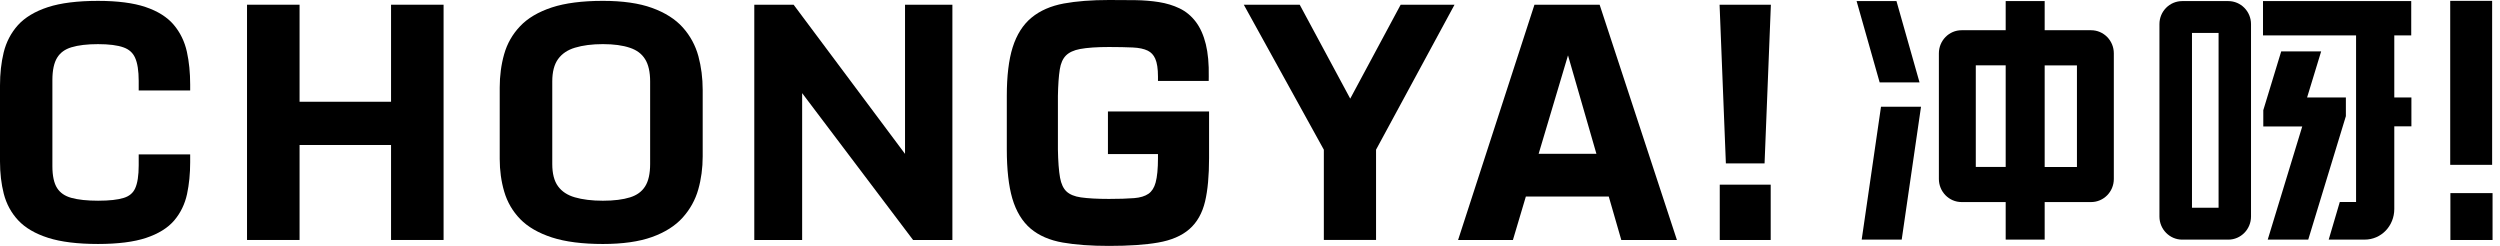
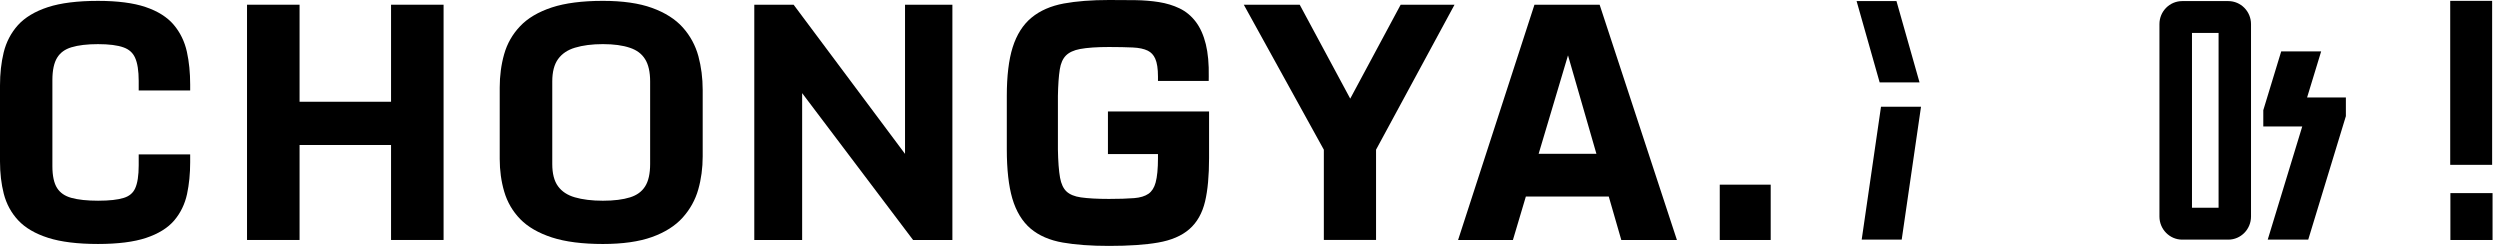
<svg xmlns="http://www.w3.org/2000/svg" width="183px" height="18px" viewBox="0 0 183 18" version="1.1">
  <title>编组</title>
  <g id="组件" stroke="none" stroke-width="1" fill="none" fill-rule="evenodd">
    <g id="编组" fill="#000000">
      <path d="M46.125,14.445 C45.604,14.609 44.934,14.693 44.132,14.693 C43.334,14.693 42.642,14.609 42.074,14.443 C41.533,14.285 41.131,14.022 40.848,13.635 C40.567,13.255 40.426,12.707 40.426,12.007 L40.426,5.961 C40.426,5.261 40.569,4.711 40.854,4.32 C41.142,3.927 41.544,3.655 42.088,3.491 C42.657,3.318 43.344,3.23 44.132,3.23 C44.923,3.23 45.589,3.32 46.115,3.5 C46.615,3.668 46.977,3.94 47.219,4.329 C47.466,4.719 47.59,5.268 47.59,5.961 L47.59,12.007 C47.59,12.713 47.466,13.266 47.219,13.65 C46.977,14.03 46.619,14.289 46.125,14.445 Z M49.981,2.01 C49.439,1.403 48.679,0.922 47.724,0.577 C46.783,0.235 45.574,0.063 44.132,0.063 C42.625,0.063 41.367,0.225 40.395,0.544 C39.407,0.87 38.624,1.332 38.069,1.922 C37.513,2.506 37.12,3.197 36.903,3.97 C36.688,4.724 36.579,5.546 36.579,6.412 L36.579,11.634 C36.579,12.48 36.69,13.285 36.909,14.028 C37.132,14.792 37.526,15.468 38.082,16.04 C38.637,16.61 39.42,17.063 40.407,17.383 C41.378,17.698 42.631,17.86 44.132,17.86 C45.574,17.86 46.781,17.689 47.717,17.353 C48.669,17.012 49.426,16.534 49.969,15.93 C50.511,15.328 50.899,14.63 51.114,13.864 C51.329,13.106 51.437,12.294 51.437,11.455 L51.437,6.58 C51.437,5.719 51.331,4.89 51.122,4.113 C50.907,3.323 50.524,2.617 49.981,2.01 Z" id="形状" />
      <polygon id="路径" points="66.248 11.264 58.172 0.451 58.093 0.345 55.214 0.345 55.214 17.566 58.717 17.566 58.717 6.817 66.837 17.566 69.715 17.566 69.715 0.345 66.248 0.345" />
      <polygon id="路径" points="98.837 7.22 95.139 0.346 91.046 0.346 96.905 10.959 96.905 17.565 100.727 17.565 100.727 10.957 106.471 0.346 102.528 0.346" />
      <path d="M112.629,11.256 L114.778,4.052 L116.857,11.256 L112.629,11.256 Z M117.093,0.345 L112.322,0.345 L106.732,17.566 L110.746,17.566 L111.692,14.388 L117.762,14.388 L118.679,17.566 L122.75,17.566 L117.093,0.345 Z" id="形状" />
      <path d="M81.101,11.28 L84.764,11.28 L84.764,11.575 C84.764,12.344 84.706,12.946 84.591,13.365 C84.487,13.743 84.316,14.008 84.074,14.181 C83.815,14.36 83.457,14.47 83.014,14.503 C82.514,14.542 81.898,14.561 81.178,14.561 C80.329,14.561 79.637,14.522 79.122,14.449 C78.656,14.382 78.301,14.235 78.067,14.015 C77.837,13.799 77.677,13.458 77.596,13.009 C77.505,12.502 77.454,11.804 77.439,10.936 L77.439,7.025 C77.454,6.228 77.498,5.572 77.577,5.077 C77.645,4.639 77.795,4.3 78.022,4.069 C78.252,3.836 78.603,3.672 79.067,3.586 C79.58,3.491 80.29,3.441 81.178,3.441 C81.855,3.441 82.435,3.454 82.925,3.476 C83.376,3.497 83.742,3.575 84.017,3.709 C84.261,3.83 84.442,4.02 84.563,4.294 C84.697,4.594 84.764,5.034 84.764,5.606 L84.764,5.926 L88.477,5.926 L88.481,5.611 C88.499,4.678 88.424,3.879 88.266,3.236 C88.105,2.582 87.86,2.031 87.536,1.602 C87.211,1.17 86.807,0.835 86.339,0.611 C85.885,0.393 85.379,0.24 84.832,0.153 C84.3,0.069 83.715,0.019 83.093,0.011 C82.482,0.004 81.846,0 81.178,0 C79.91,0 78.797,0.086 77.875,0.255 C76.922,0.432 76.128,0.779 75.511,1.289 C74.885,1.803 74.419,2.536 74.126,3.467 C73.842,4.369 73.698,5.563 73.698,7.018 L73.698,10.936 C73.698,12.404 73.834,13.611 74.102,14.531 C74.381,15.474 74.832,16.217 75.443,16.735 C76.045,17.244 76.839,17.59 77.801,17.756 C78.724,17.918 79.859,18 81.178,18 C82.642,18 83.851,17.918 84.77,17.756 C85.734,17.59 86.502,17.26 87.058,16.776 C87.622,16.286 88.009,15.602 88.213,14.74 C88.407,13.92 88.504,12.853 88.504,11.575 L88.504,8.158 L81.101,8.158 L81.101,11.28 Z" id="路径" />
      <path d="M10.153,12.099 C10.153,12.846 10.066,13.414 9.893,13.789 C9.736,14.133 9.465,14.359 9.065,14.484 C8.629,14.623 7.995,14.692 7.182,14.692 C6.382,14.692 5.722,14.623 5.218,14.482 C4.745,14.351 4.407,14.117 4.181,13.768 C3.952,13.411 3.835,12.872 3.835,12.166 L3.835,5.858 C3.835,5.143 3.954,4.591 4.186,4.219 C4.411,3.855 4.752,3.606 5.226,3.462 C5.728,3.308 6.384,3.231 7.173,3.231 C7.976,3.231 8.606,3.311 9.044,3.47 C9.448,3.615 9.723,3.861 9.887,4.224 C10.063,4.61 10.153,5.184 10.153,5.925 L10.153,6.624 L13.921,6.624 L13.921,6.186 C13.921,5.327 13.841,4.522 13.681,3.794 C13.515,3.041 13.191,2.376 12.721,1.819 C12.245,1.255 11.549,0.815 10.649,0.513 C9.77,0.215 8.599,0.064 7.173,0.064 C5.682,0.064 4.45,0.217 3.513,0.521 C2.562,0.832 1.819,1.279 1.309,1.845 C0.804,2.41 0.453,3.084 0.268,3.844 C0.089,4.582 0,5.392 0,6.253 L0,11.827 C0,12.667 0.093,13.459 0.275,14.178 C0.466,14.921 0.819,15.577 1.33,16.125 C1.841,16.676 2.583,17.11 3.532,17.412 C4.462,17.708 5.688,17.859 7.173,17.859 C8.621,17.859 9.804,17.71 10.687,17.416 C11.591,17.116 12.287,16.684 12.755,16.134 C13.219,15.586 13.534,14.936 13.692,14.202 C13.843,13.494 13.921,12.71 13.921,11.872 L13.921,11.3 L10.153,11.3 L10.153,12.099 Z" id="路径" />
      <polygon id="路径" points="125.886 17.567 129.615 17.567 129.615 13.517 125.886 13.517" />
-       <polygon id="路径" points="129.166 11.96 129.628 0.345 125.873 0.345 126.334 11.96" />
      <polygon id="路径" points="179.356 12.066 182.424 12.066 182.424 0.063 179.356 0.063" />
-       <path d="M176.515,7.135 L175.262,7.135 L175.262,2.589 L176.502,2.589 L176.502,0.078 L165.652,0.078 L165.652,2.589 L172.464,2.589 L172.464,14.788 L171.272,14.788 L170.461,17.539 L173.093,17.539 C174.313,17.539 175.262,16.533 175.262,15.296 L175.262,9.249 L176.515,9.249 L176.515,7.135 Z" id="路径" />
      <polygon id="路径" points="140.51 6.033 138.821 0.077 135.902 0.077 137.591 6.033" />
      <polygon id="路径" points="137.689 7.815 136.276 17.539 139.205 17.539 140.618 7.815" />
-       <path d="M149.67,12.222 L152.032,12.222 L152.032,4.785 L149.67,4.785 L149.67,12.222 Z M144.628,12.219 L146.816,12.219 L146.816,4.782 L144.628,4.782 L144.628,12.219 Z M153.068,2.213 L149.67,2.213 L149.67,0.078 L146.816,0.078 L146.816,2.213 L143.589,2.213 C142.67,2.213 141.926,2.971 141.926,3.904 L141.926,13.1 C141.926,14.033 142.67,14.791 143.589,14.791 L146.816,14.791 L146.816,17.539 L149.67,17.539 L149.67,14.791 L153.068,14.791 C153.988,14.791 154.732,14.033 154.732,13.1 L154.732,3.904 C154.732,2.971 153.988,2.213 153.068,2.213 Z" id="形状" />
      <polygon id="路径" points="179.369 17.567 182.455 17.567 182.455 14.136 179.369 14.136" />
      <polygon id="路径" points="168.879 7.135 169.909 3.761 166.985 3.761 165.673 8.066 165.673 9.257 168.524 9.257 165.998 17.539 168.963 17.539 171.718 8.502 171.718 7.135" />
      <path d="M160.453,15.205 L162.4,15.205 L162.4,2.412 L160.453,2.412 L160.453,15.205 Z M163.113,0.08 L159.738,0.08 C158.818,0.08 158.071,0.832 158.071,1.764 L158.071,15.851 C158.071,16.783 158.818,17.541 159.738,17.541 L163.113,17.541 C164.027,17.541 164.774,16.783 164.774,15.851 L164.774,1.764 C164.774,0.832 164.027,0.08 163.113,0.08 Z" id="形状" />
      <polygon id="路径" points="28.625 0.345 28.625 7.448 21.928 7.448 21.928 0.345 18.082 0.345 18.082 17.566 21.928 17.566 21.928 10.613 28.625 10.613 28.625 17.566 32.47 17.566 32.47 0.345" />
    </g>
  </g>
</svg>